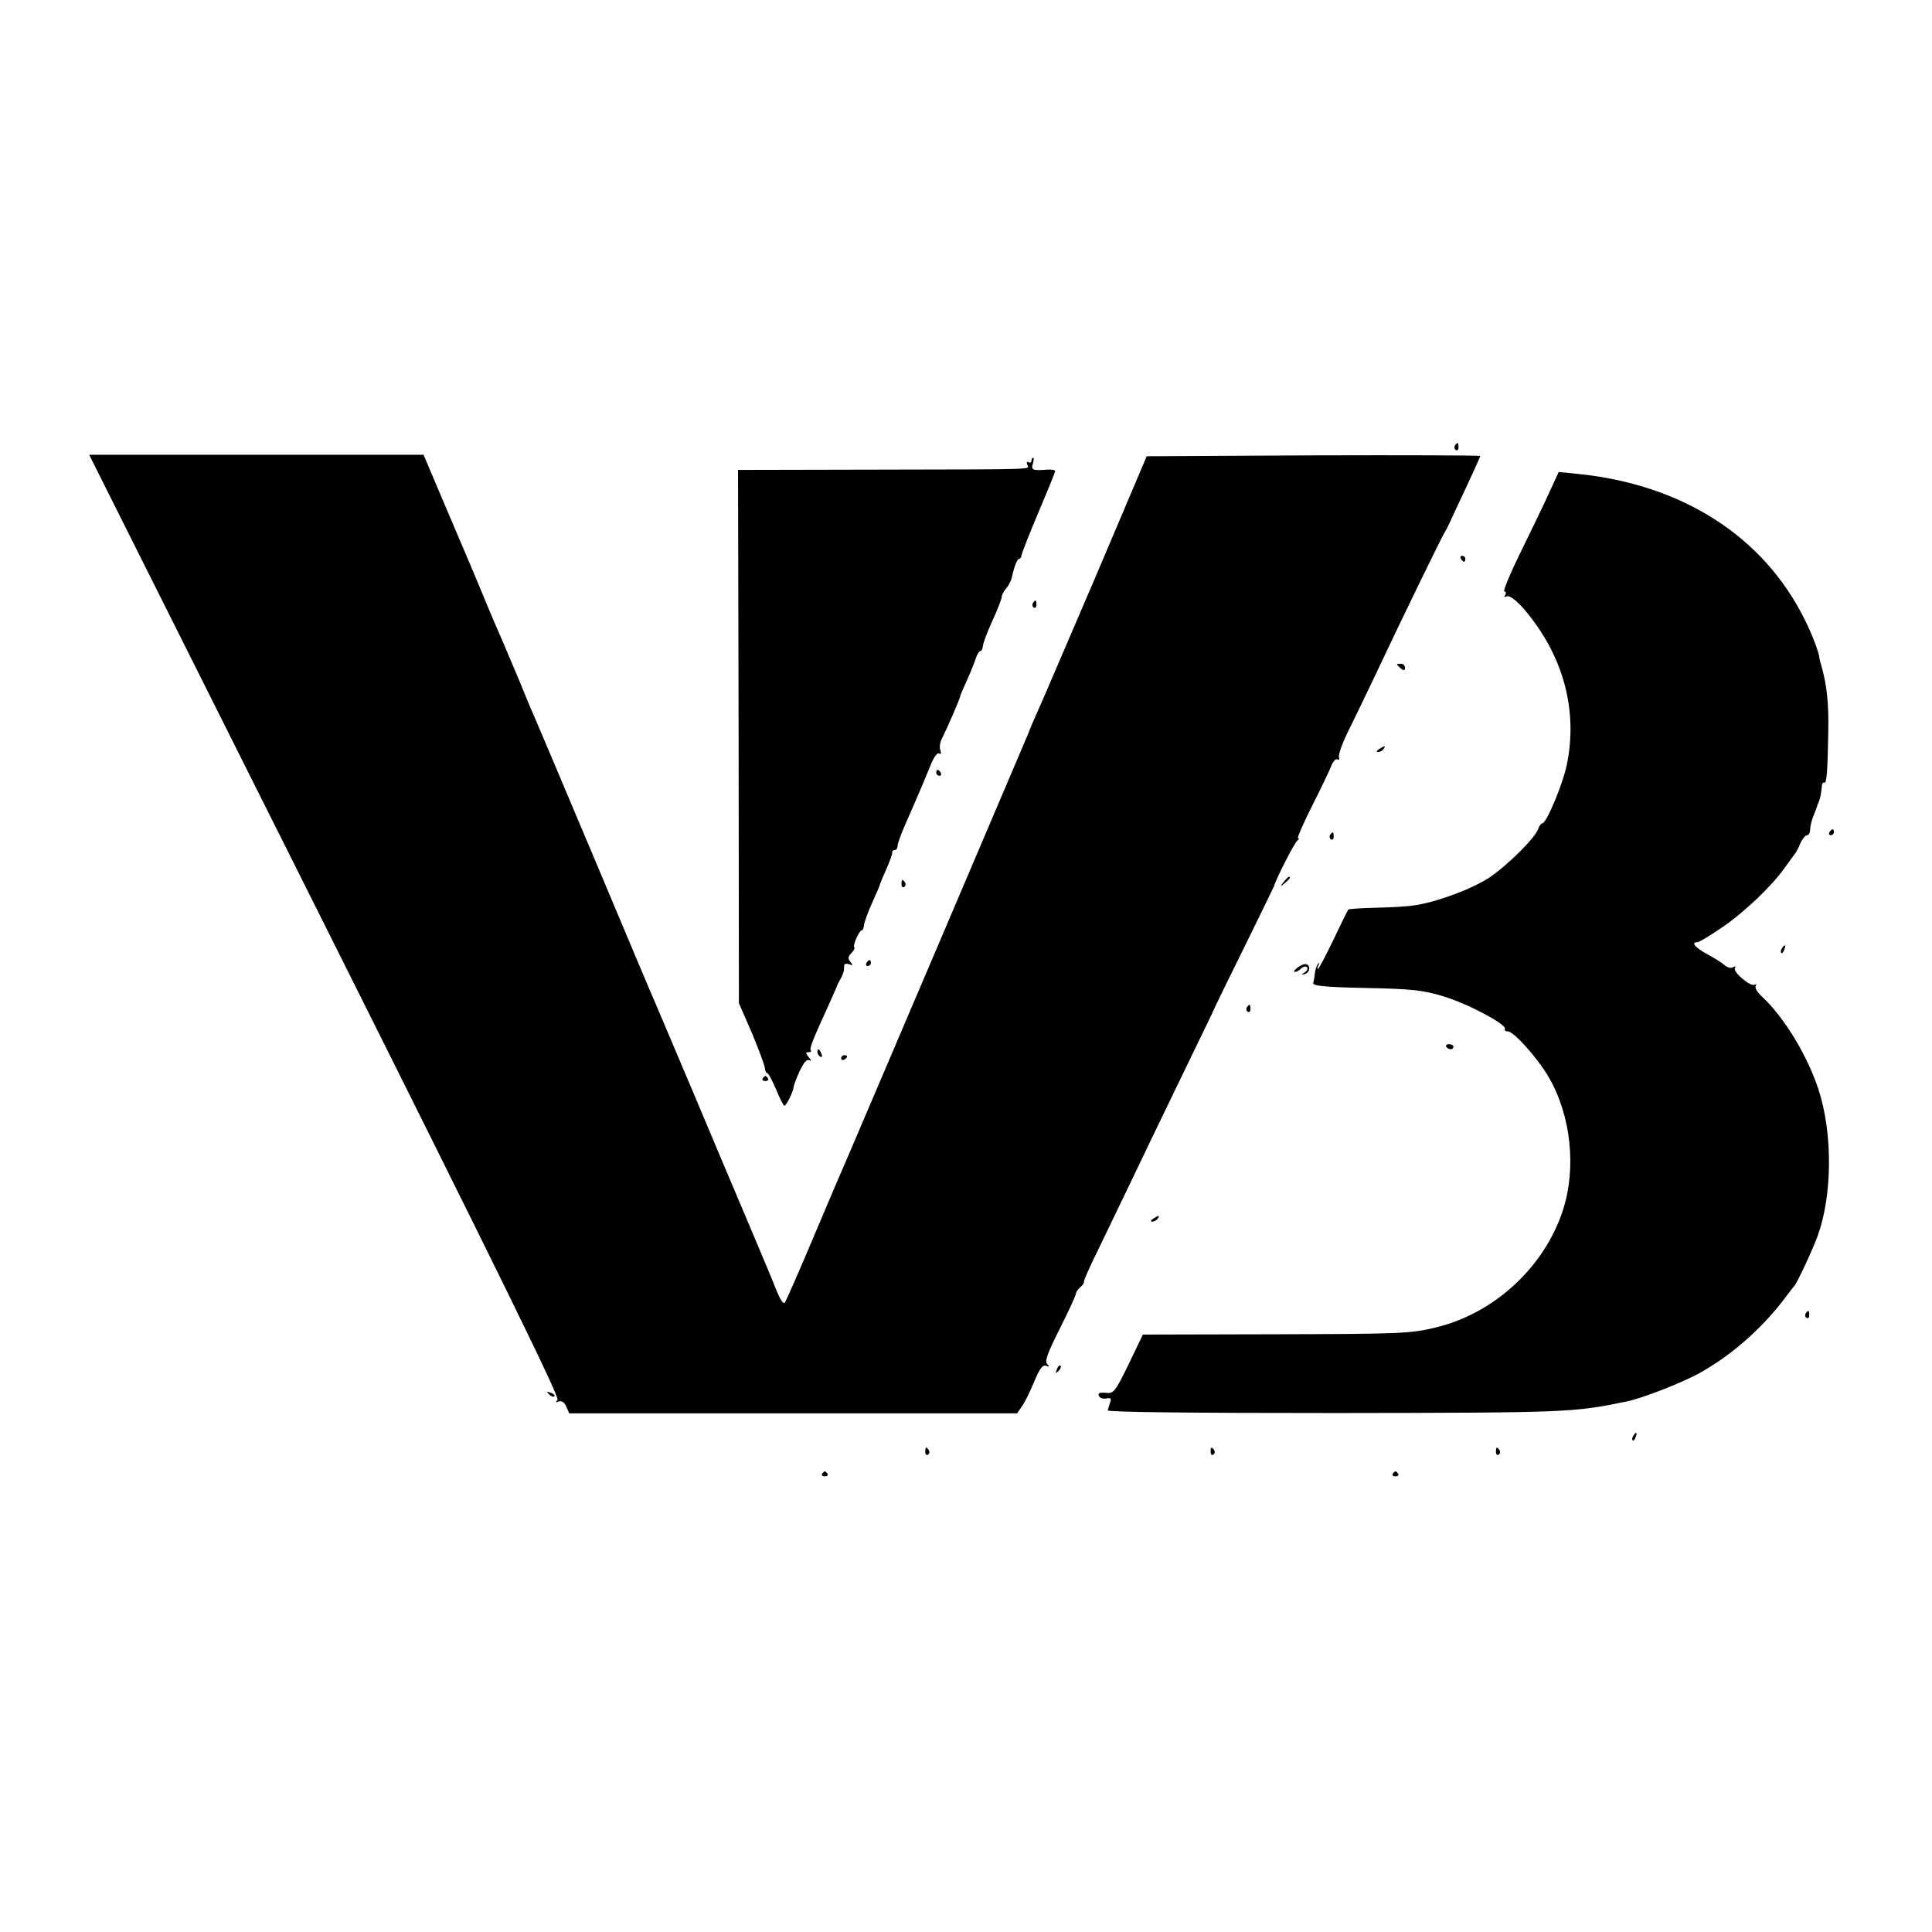
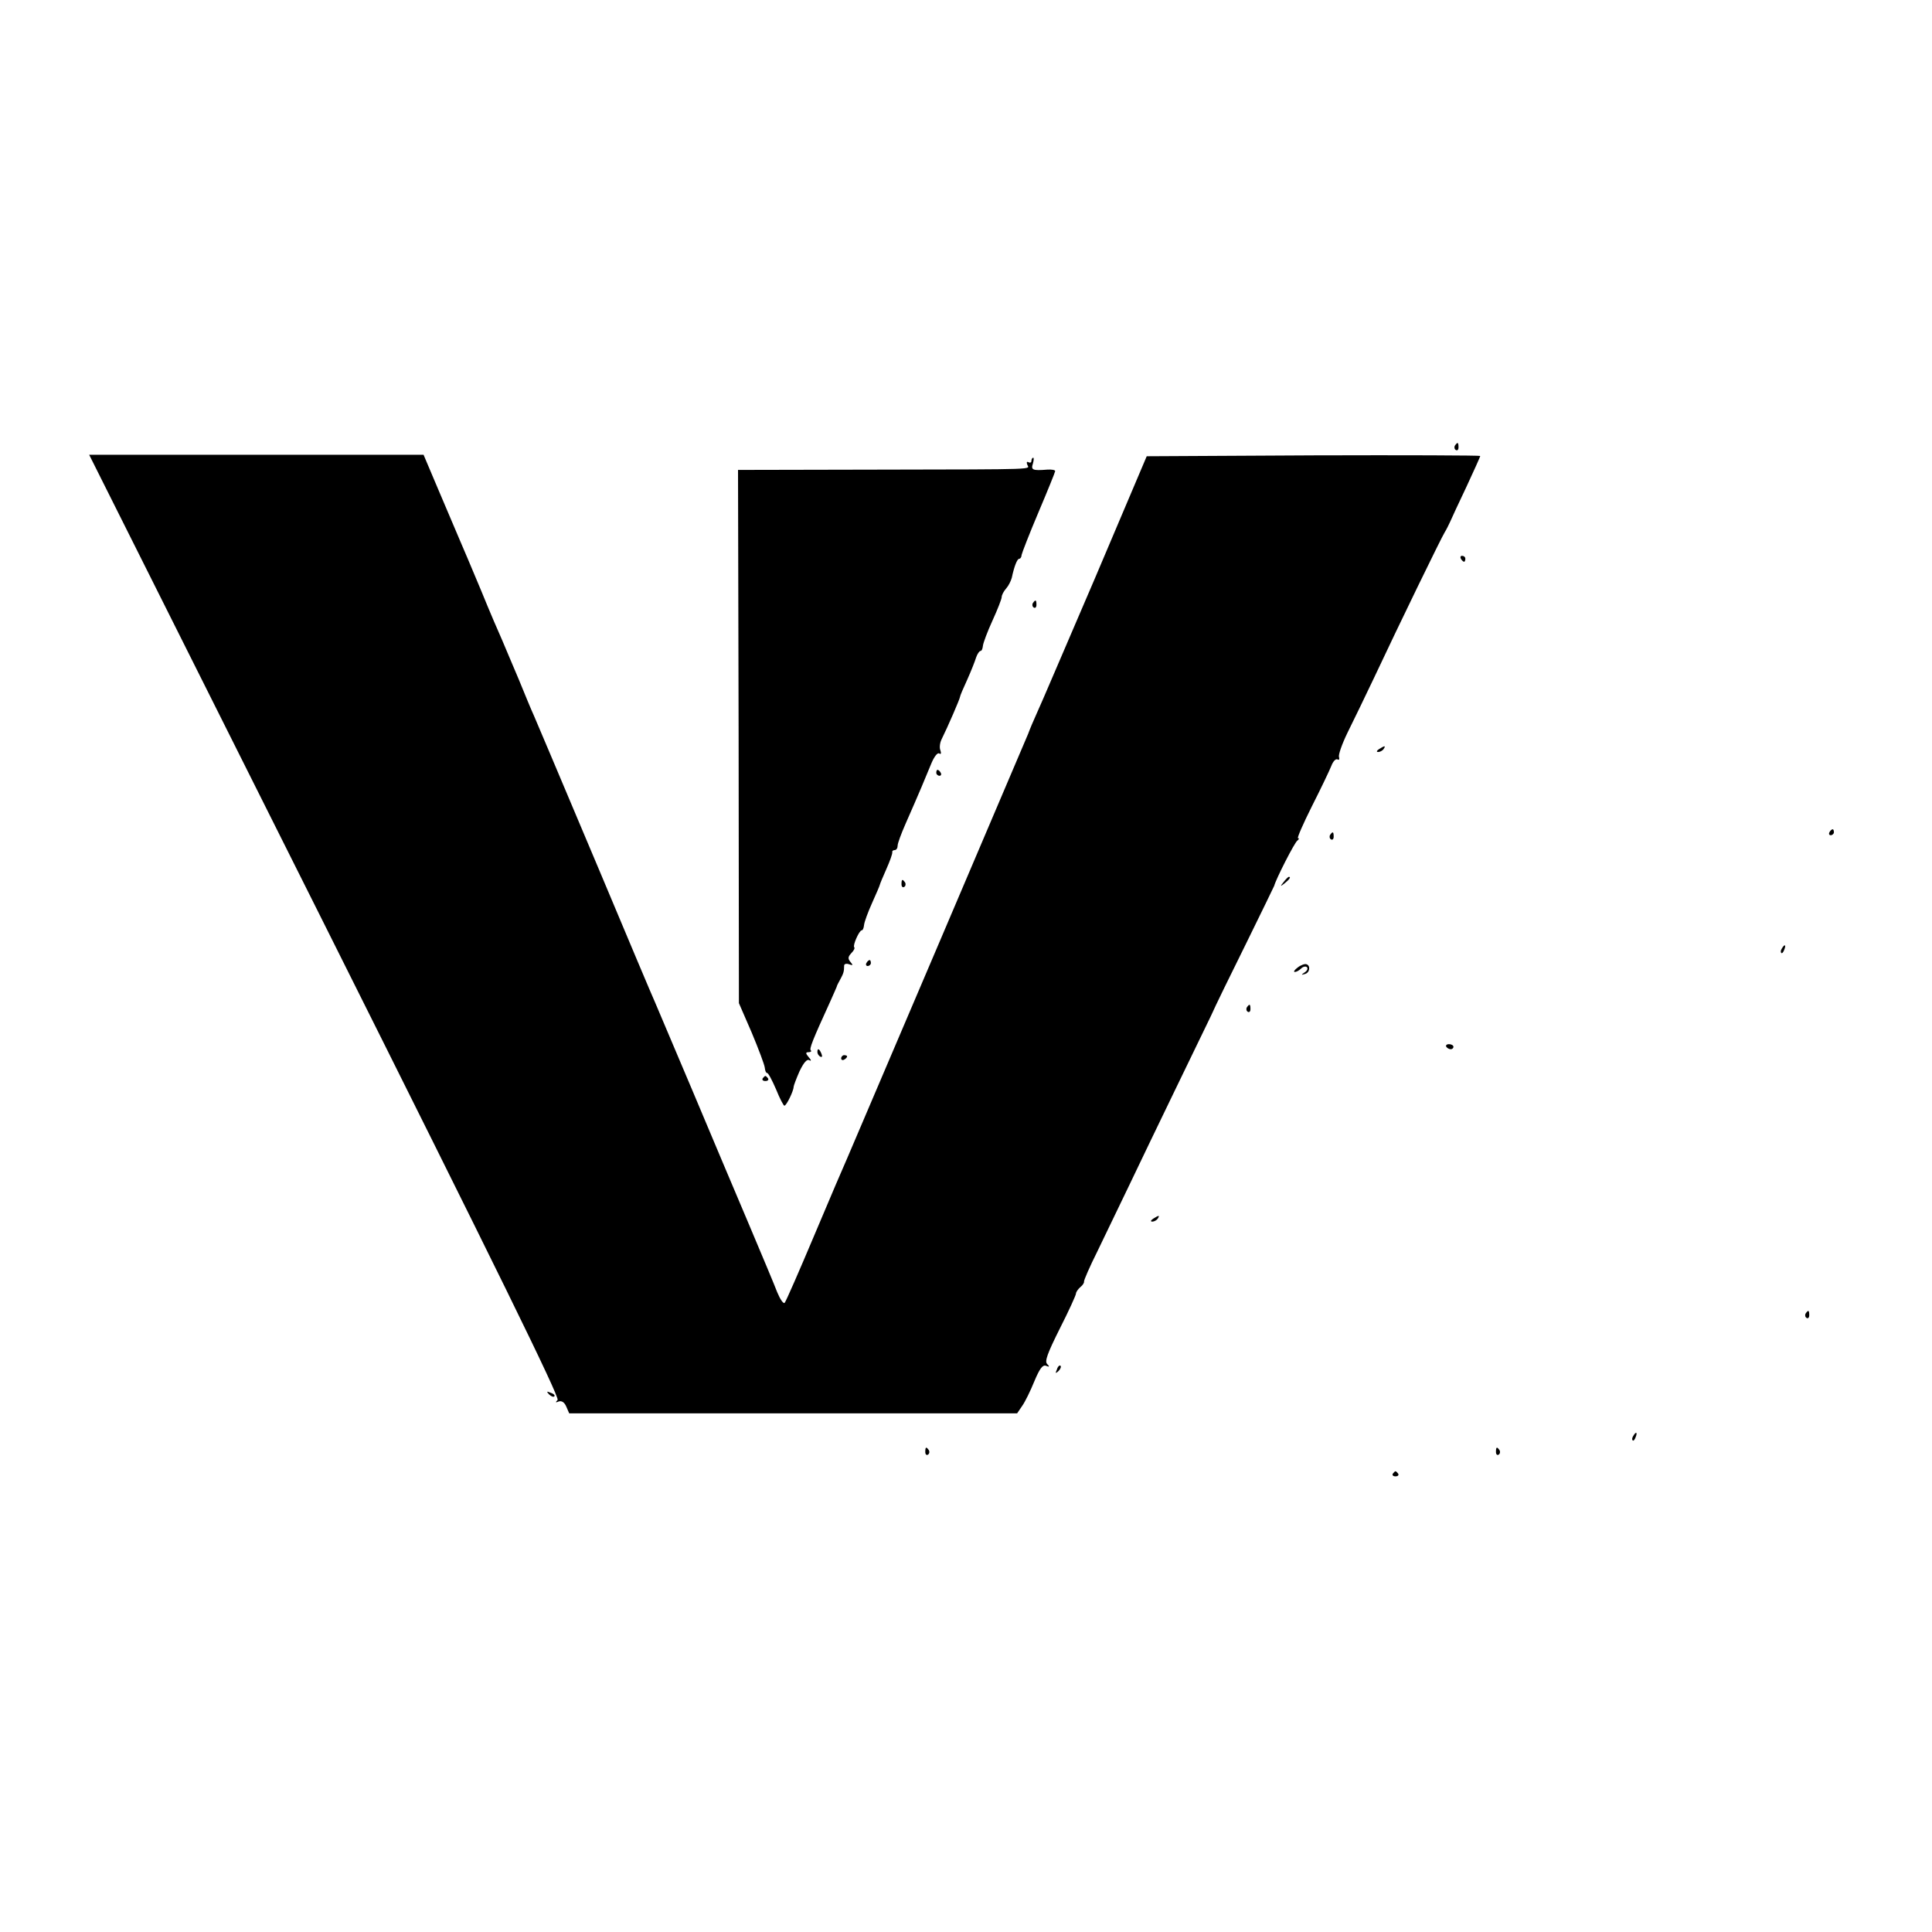
<svg xmlns="http://www.w3.org/2000/svg" version="1.1" width="650pt" height="650pt">
  <svg version="1.0" width="650pt" height="650pt" viewBox="0 0 650 650" preserveAspectRatio="xMidYMid meet">
    <g transform="translate(0,650) scale(0.1,-0.1)" fill="#000000" stroke="none">
      <path d="M4895 5001 c-3 -5 -2 -12 3 -15 5 -3 9 1 9 9 0 17 -3 19 -12 6z" />
      <path d="M1094 3385 c574 -1147 790 -1587 782 -1595 -8 -8 -7 -10 4 -5 10 3 19 -3 25 -17 l10 -23 754 0 753 0 17 25 c10 14 28 51 41 83 18 43 28 56 39 52 12 -5 13 -3 4 6 -9 9 1 36 43 120 30 59 54 112 54 117 0 5 7 15 15 22 8 6 13 15 12 18 -1 4 19 50 45 102 25 52 73 151 106 220 33 69 102 213 154 320 52 107 107 221 122 252 14 32 68 142 119 245 51 104 93 190 94 193 5 21 69 147 78 152 5 4 7 8 2 8 -4 0 17 48 47 108 30 59 59 120 65 135 6 16 15 25 21 22 5 -3 7 0 5 8 -3 7 10 44 29 83 19 38 59 121 89 184 84 179 227 473 238 490 5 8 13 24 18 35 5 11 29 64 55 118 25 54 46 100 46 103 0 2 -252 3 -561 2 l-561 -3 -174 -410 c-97 -225 -184 -430 -196 -455 -11 -24 -24 -55 -29 -69 -11 -27 -580 -1361 -608 -1426 -10 -22 -60 -139 -111 -260 -51 -121 -96 -224 -100 -228 -4 -5 -15 11 -25 35 -9 24 -52 126 -95 228 -43 102 -129 304 -190 450 -62 146 -118 279 -125 295 -8 17 -93 219 -190 450 -173 410 -190 450 -219 518 -8 17 -31 73 -51 122 -21 50 -46 108 -55 130 -10 22 -42 96 -70 165 -29 69 -62 148 -74 175 -12 28 -44 103 -71 167 l-50 118 -562 0 -563 0 794 -1585z" />
      <path d="M3470 4949 c0 -5 -4 -7 -10 -4 -5 3 -7 0 -4 -8 6 -17 51 -16 -499 -17 l-474 -1 2 -897 1 -897 43 -99 c23 -55 43 -108 44 -118 1 -10 4 -18 8 -18 4 0 17 -25 30 -55 12 -30 25 -55 28 -55 7 0 31 50 31 63 0 4 9 28 20 53 14 29 25 42 33 37 7 -4 7 0 -2 10 -11 13 -11 17 -1 17 8 0 11 3 8 6 -6 5 6 35 65 164 11 25 21 47 22 50 0 3 6 14 12 25 11 20 13 27 13 46 0 6 7 8 16 5 14 -5 15 -4 5 8 -9 11 -8 17 3 29 8 8 13 17 10 20 -6 6 17 57 25 57 4 0 7 8 8 18 1 10 13 43 27 74 14 31 26 59 26 61 0 2 10 26 22 53 12 27 21 52 20 57 -1 4 3 7 8 7 6 0 10 7 10 15 0 8 12 40 26 72 49 111 67 155 88 206 9 21 20 36 26 32 6 -4 7 1 4 10 -4 9 -2 26 4 38 20 40 62 137 62 143 0 3 11 29 24 57 13 29 26 62 30 75 4 12 11 22 15 22 4 0 7 8 8 18 1 9 15 47 32 84 17 37 31 73 31 79 0 7 7 20 15 29 8 9 16 25 19 36 8 38 18 64 25 64 4 0 8 6 8 13 1 6 26 71 57 144 31 73 56 135 56 138 0 4 -12 6 -27 5 -49 -4 -55 -1 -48 20 3 11 4 20 1 20 -3 0 -6 -5 -6 -11z" />
-       <path d="M5210 4838 c-18 -40 -62 -130 -96 -200 -35 -71 -58 -128 -53 -128 6 0 7 -5 3 -12 -4 -6 -3 -8 3 -5 13 8 49 -24 89 -78 110 -146 150 -316 116 -485 -13 -66 -69 -200 -83 -200 -4 0 -10 -8 -14 -19 -9 -29 -105 -124 -165 -164 -58 -38 -179 -83 -252 -93 -24 -4 -82 -7 -130 -8 -48 -1 -89 -4 -92 -6 -2 -3 -25 -49 -50 -102 -26 -54 -49 -98 -52 -98 -3 0 -2 6 2 13 4 6 3 9 -1 5 -5 -5 -9 -18 -11 -30 -1 -13 -4 -29 -6 -35 -2 -10 40 -14 177 -17 154 -3 192 -7 261 -28 81 -24 216 -96 207 -110 -2 -5 2 -8 10 -8 20 0 102 -92 138 -155 74 -127 93 -304 48 -444 -61 -191 -228 -347 -424 -396 -90 -22 -116 -23 -570 -24 l-420 -1 -48 -100 c-46 -94 -50 -99 -77 -96 -20 2 -27 -1 -23 -10 2 -7 14 -11 25 -9 15 3 18 0 13 -13 -3 -9 -7 -21 -8 -27 -1 -6 275 -9 768 -9 785 1 799 2 978 39 51 10 189 64 246 96 105 59 203 144 281 245 16 21 33 44 38 49 11 15 62 124 78 169 49 137 50 344 2 491 -38 115 -116 244 -192 314 -14 13 -23 28 -19 34 3 6 2 7 -4 4 -13 -8 -74 43 -66 56 4 6 1 7 -6 3 -7 -5 -20 -1 -29 7 -9 8 -36 25 -59 37 -41 23 -55 40 -32 40 6 0 43 23 83 50 76 52 168 140 210 200 14 19 29 40 33 45 5 6 14 22 20 38 7 15 17 27 23 27 5 0 10 9 10 19 0 11 5 32 12 48 6 15 12 31 13 36 2 4 4 9 5 12 4 9 7 25 9 46 0 11 4 18 9 16 7 -5 11 36 13 173 2 90 -5 153 -20 208 -5 18 -10 36 -10 40 -2 19 -26 82 -49 127 -139 281 -413 456 -767 491 l-61 6 -34 -74z" />
      <path d="M4915 4620 c3 -5 8 -10 11 -10 2 0 4 5 4 10 0 6 -5 10 -11 10 -5 0 -7 -4 -4 -10z" />
      <path d="M3475 4471 c-3 -5 -2 -12 3 -15 5 -3 9 1 9 9 0 17 -3 19 -12 6z" />
-       <path d="M4700 4265 c0 -2 6 -8 13 -14 10 -8 14 -7 14 2 0 8 -6 14 -14 14 -7 0 -13 -1 -13 -2z" />
      <path d="M4640 3980 c-9 -6 -10 -10 -3 -10 6 0 15 5 18 10 8 12 4 12 -15 0z" />
      <path d="M3150 3900 c0 -5 5 -10 11 -10 5 0 7 5 4 10 -3 6 -8 10 -11 10 -2 0 -4 -4 -4 -10z" />
      <path d="M6155 3700 c-3 -5 -1 -10 4 -10 6 0 11 5 11 10 0 6 -2 10 -4 10 -3 0 -8 -4 -11 -10z" />
      <path d="M4475 3691 c-3 -5 -2 -12 3 -15 5 -3 9 1 9 9 0 17 -3 19 -12 6z" />
      <path d="M4319 3533 c-13 -16 -12 -17 4 -4 16 13 21 21 13 21 -2 0 -10 -8 -17 -17z" />
      <path d="M3033 3525 c0 -8 4 -12 9 -9 5 3 6 10 3 15 -9 13 -12 11 -12 -6z" />
      <path d="M5995 3309 c-4 -6 -5 -12 -2 -15 2 -3 7 2 10 11 7 17 1 20 -8 4z" />
      <path d="M2915 3260 c-3 -5 -1 -10 4 -10 6 0 11 5 11 10 0 6 -2 10 -4 10 -3 0 -8 -4 -11 -10z" />
      <path d="M4366 3245 c-11 -8 -15 -15 -10 -15 6 0 15 5 22 12 6 6 15 8 19 4 4 -4 1 -12 -7 -17 -13 -9 -13 -10 0 -6 17 4 20 29 5 33 -5 2 -19 -3 -29 -11z" />
      <path d="M4195 3111 c-3 -5 -2 -12 3 -15 5 -3 9 1 9 9 0 17 -3 19 -12 6z" />
      <path d="M4866 2978 c3 -4 9 -8 15 -8 5 0 9 4 9 8 0 5 -7 9 -15 9 -8 0 -12 -4 -9 -9z" />
      <path d="M2750 2961 c0 -6 4 -13 10 -16 6 -3 7 1 4 9 -7 18 -14 21 -14 7z" />
      <path d="M2830 2939 c0 -5 5 -7 10 -4 6 3 10 8 10 11 0 2 -4 4 -10 4 -5 0 -10 -5 -10 -11z" />
      <path d="M2566 2872 c-3 -5 1 -9 9 -9 8 0 12 4 9 9 -3 4 -7 8 -9 8 -2 0 -6 -4 -9 -8z" />
      <path d="M3880 2400 c-9 -6 -10 -10 -3 -10 6 0 15 5 18 10 8 12 4 12 -15 0z" />
      <path d="M6075 2081 c-3 -5 -2 -12 3 -15 5 -3 9 1 9 9 0 17 -3 19 -12 6z" />
      <path d="M3556 1893 c-6 -14 -5 -15 5 -6 7 7 10 15 7 18 -3 3 -9 -2 -12 -12z" />
      <path d="M1847 1809 c7 -7 15 -10 18 -7 3 3 -2 9 -12 12 -14 6 -15 5 -6 -5z" />
      <path d="M5495 1669 c-4 -6 -5 -12 -2 -15 2 -3 7 2 10 11 7 17 1 20 -8 4z" />
      <path d="M3113 1615 c0 -8 4 -12 9 -9 5 3 6 10 3 15 -9 13 -12 11 -12 -6z" />
-       <path d="M4073 1615 c0 -8 4 -12 9 -9 5 3 6 10 3 15 -9 13 -12 11 -12 -6z" />
      <path d="M5033 1615 c0 -8 4 -12 9 -9 5 3 6 10 3 15 -9 13 -12 11 -12 -6z" />
-       <path d="M2766 1542 c-3 -5 1 -9 9 -9 8 0 12 4 9 9 -3 4 -7 8 -9 8 -2 0 -6 -4 -9 -8z" />
      <path d="M4686 1542 c-3 -5 1 -9 9 -9 8 0 12 4 9 9 -3 4 -7 8 -9 8 -2 0 -6 -4 -9 -8z" />
    </g>
  </svg>
  <style>@media (prefers-color-scheme: light) { :root { filter: none; } }
</style>
</svg>